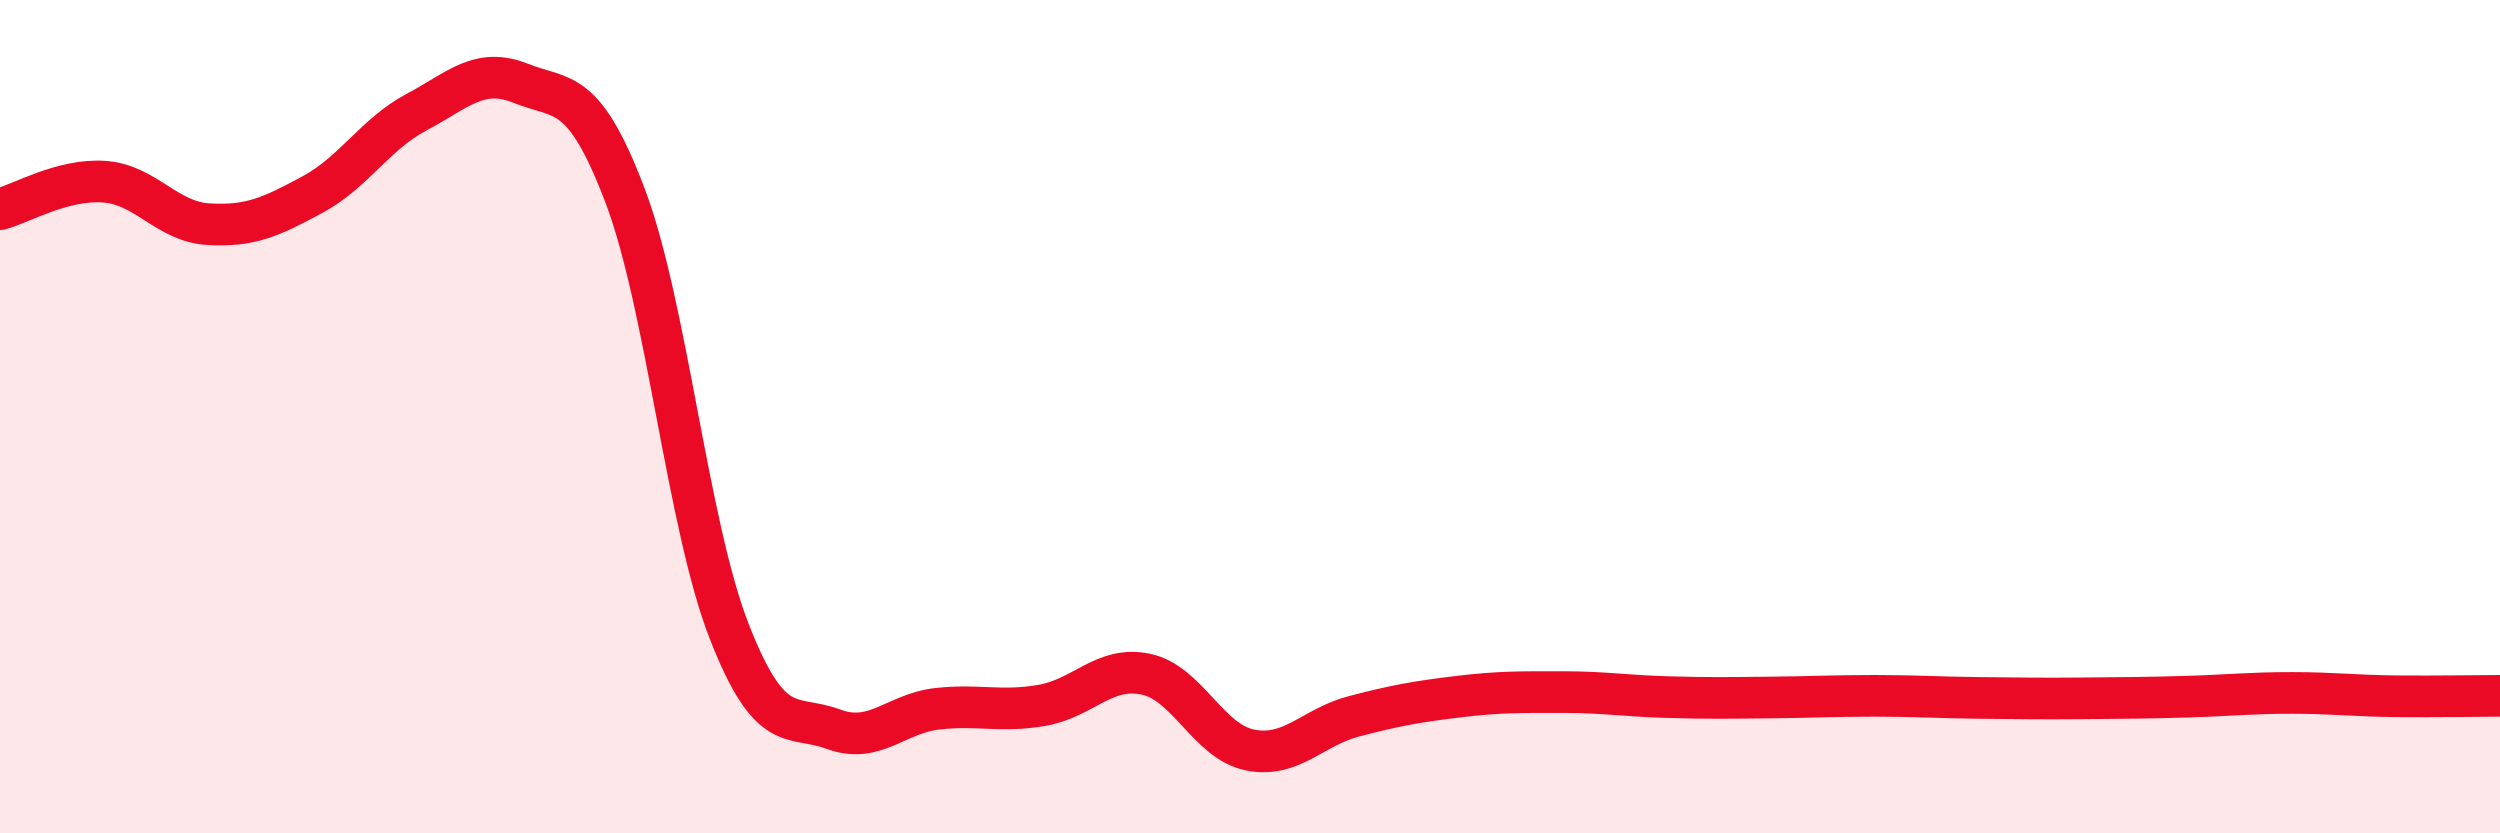
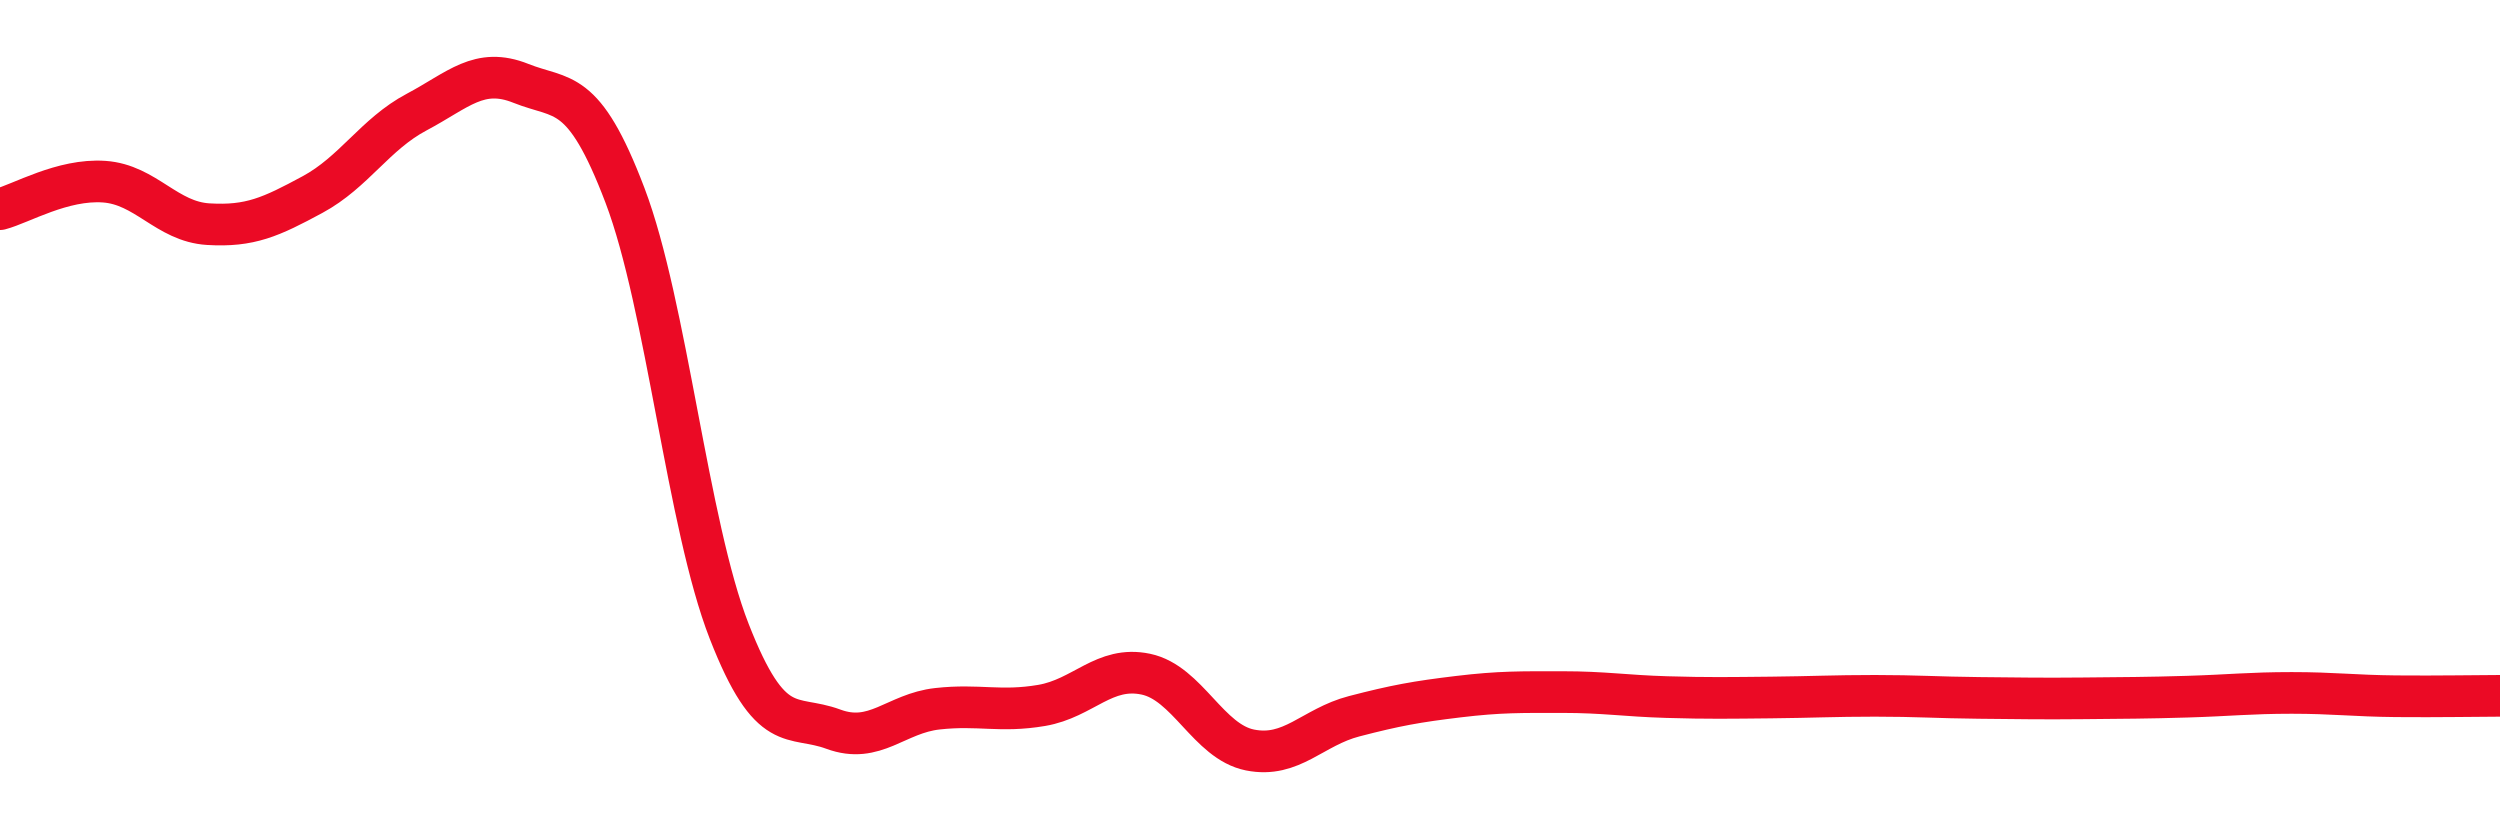
<svg xmlns="http://www.w3.org/2000/svg" width="60" height="20" viewBox="0 0 60 20">
-   <path d="M 0,5.02 C 0.5,4.89 1.5,4.29 2.5,4.36 C 3.5,4.43 4,5.32 5,5.38 C 6,5.44 6.5,5.21 7.5,4.67 C 8.5,4.13 9,3.22 10,2.69 C 11,2.16 11.5,1.6 12.5,2 C 13.5,2.4 14,2.06 15,4.69 C 16,7.32 16.5,12.59 17.5,15.15 C 18.5,17.71 19,17.13 20,17.5 C 21,17.87 21.5,17.12 22.5,17.01 C 23.5,16.9 24,17.1 25,16.93 C 26,16.76 26.5,15.97 27.5,16.18 C 28.5,16.39 29,17.8 30,18 C 31,18.2 31.5,17.45 32.5,17.19 C 33.5,16.93 34,16.84 35,16.72 C 36,16.6 36.5,16.61 37.5,16.61 C 38.5,16.61 39,16.7 40,16.73 C 41,16.76 41.5,16.75 42.5,16.74 C 43.5,16.73 44,16.7 45,16.7 C 46,16.7 46.5,16.74 47.5,16.75 C 48.5,16.76 49,16.77 50,16.76 C 51,16.75 51.5,16.75 52.5,16.72 C 53.5,16.69 54,16.63 55,16.63 C 56,16.63 56.5,16.7 57.5,16.71 C 58.5,16.72 59.5,16.7 60,16.7L60 20L0 20Z" fill="#EB0A25" opacity="0.1" stroke-linecap="round" stroke-linejoin="round" />
  <path d="M 0,5.02 C 0.5,4.89 1.5,4.29 2.5,4.36 C 3.5,4.43 4,5.32 5,5.38 C 6,5.44 6.5,5.21 7.5,4.67 C 8.5,4.13 9,3.22 10,2.69 C 11,2.16 11.5,1.6 12.5,2 C 13.5,2.4 14,2.06 15,4.69 C 16,7.32 16.5,12.59 17.5,15.15 C 18.5,17.71 19,17.13 20,17.5 C 21,17.87 21.5,17.12 22.5,17.01 C 23.5,16.9 24,17.1 25,16.93 C 26,16.76 26.5,15.97 27.5,16.18 C 28.5,16.39 29,17.8 30,18 C 31,18.2 31.5,17.45 32.5,17.19 C 33.5,16.93 34,16.84 35,16.72 C 36,16.6 36.5,16.61 37.5,16.61 C 38.5,16.61 39,16.7 40,16.73 C 41,16.76 41.5,16.75 42.5,16.74 C 43.5,16.73 44,16.7 45,16.7 C 46,16.7 46.5,16.74 47.5,16.75 C 48.5,16.76 49,16.77 50,16.76 C 51,16.75 51.5,16.75 52.5,16.72 C 53.5,16.69 54,16.63 55,16.63 C 56,16.63 56.5,16.7 57.5,16.71 C 58.5,16.72 59.5,16.7 60,16.7" stroke="#EB0A25" stroke-width="1" fill="none" stroke-linecap="round" stroke-linejoin="round" />
</svg>